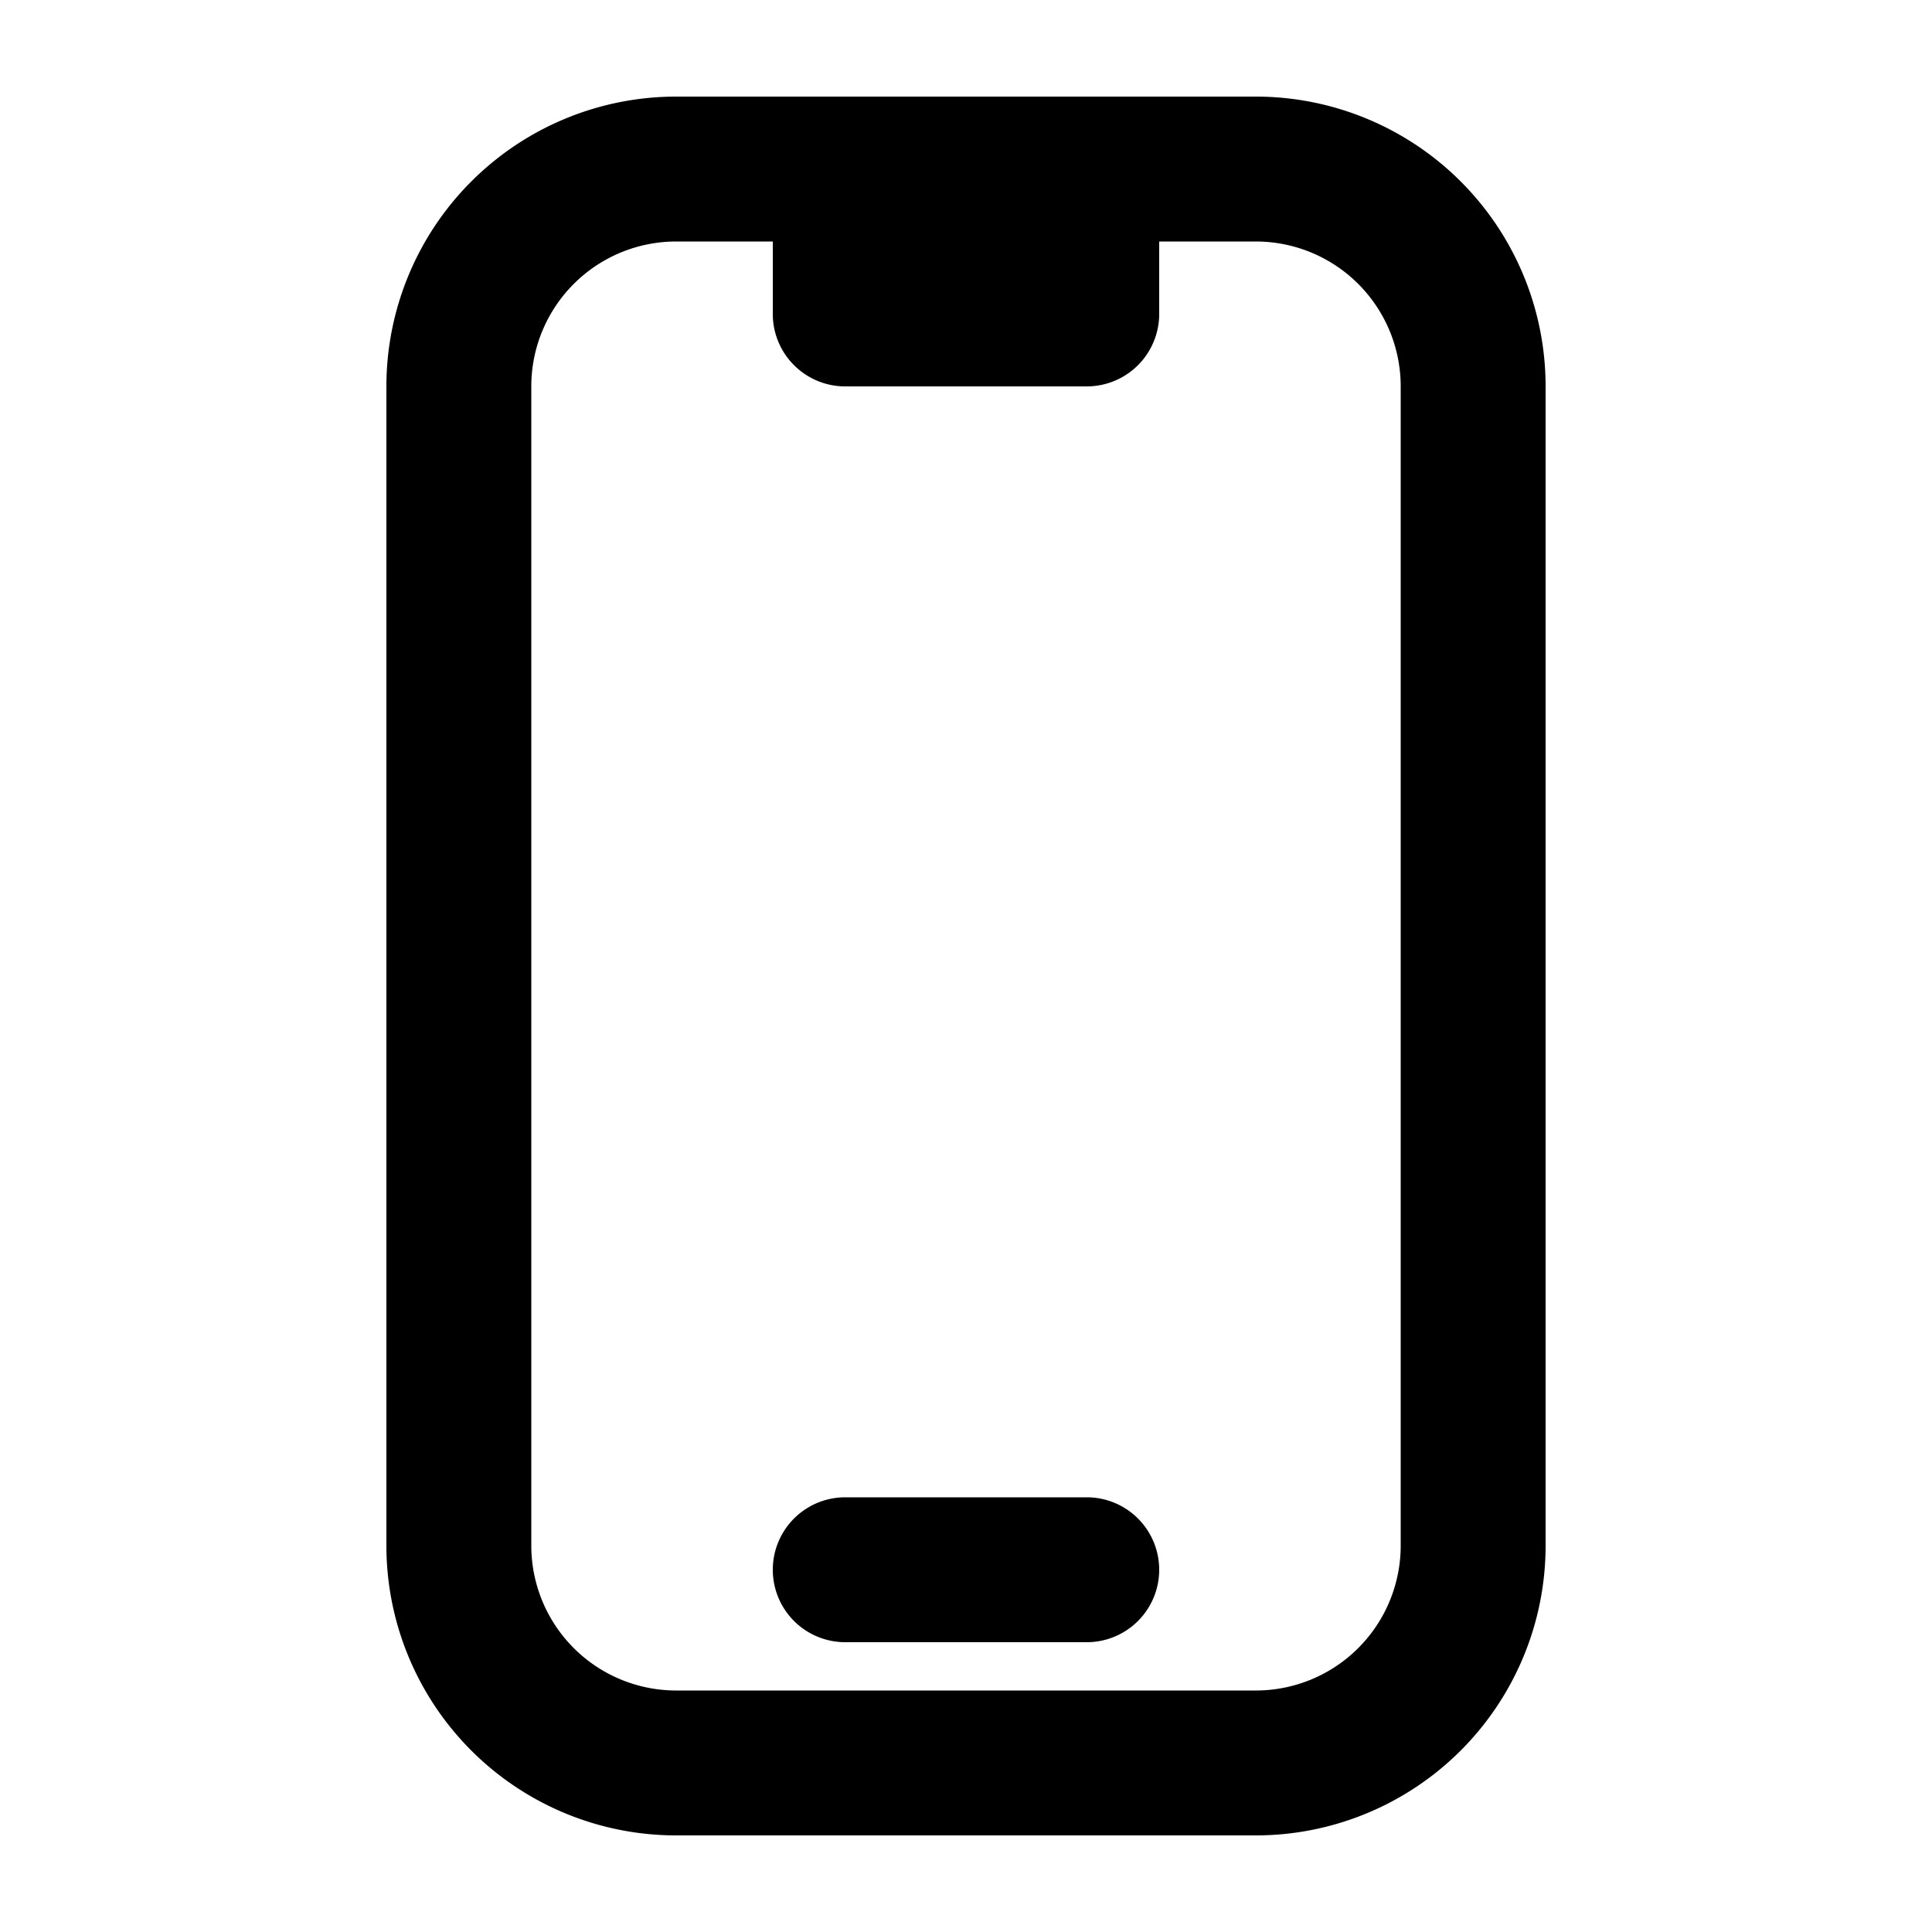
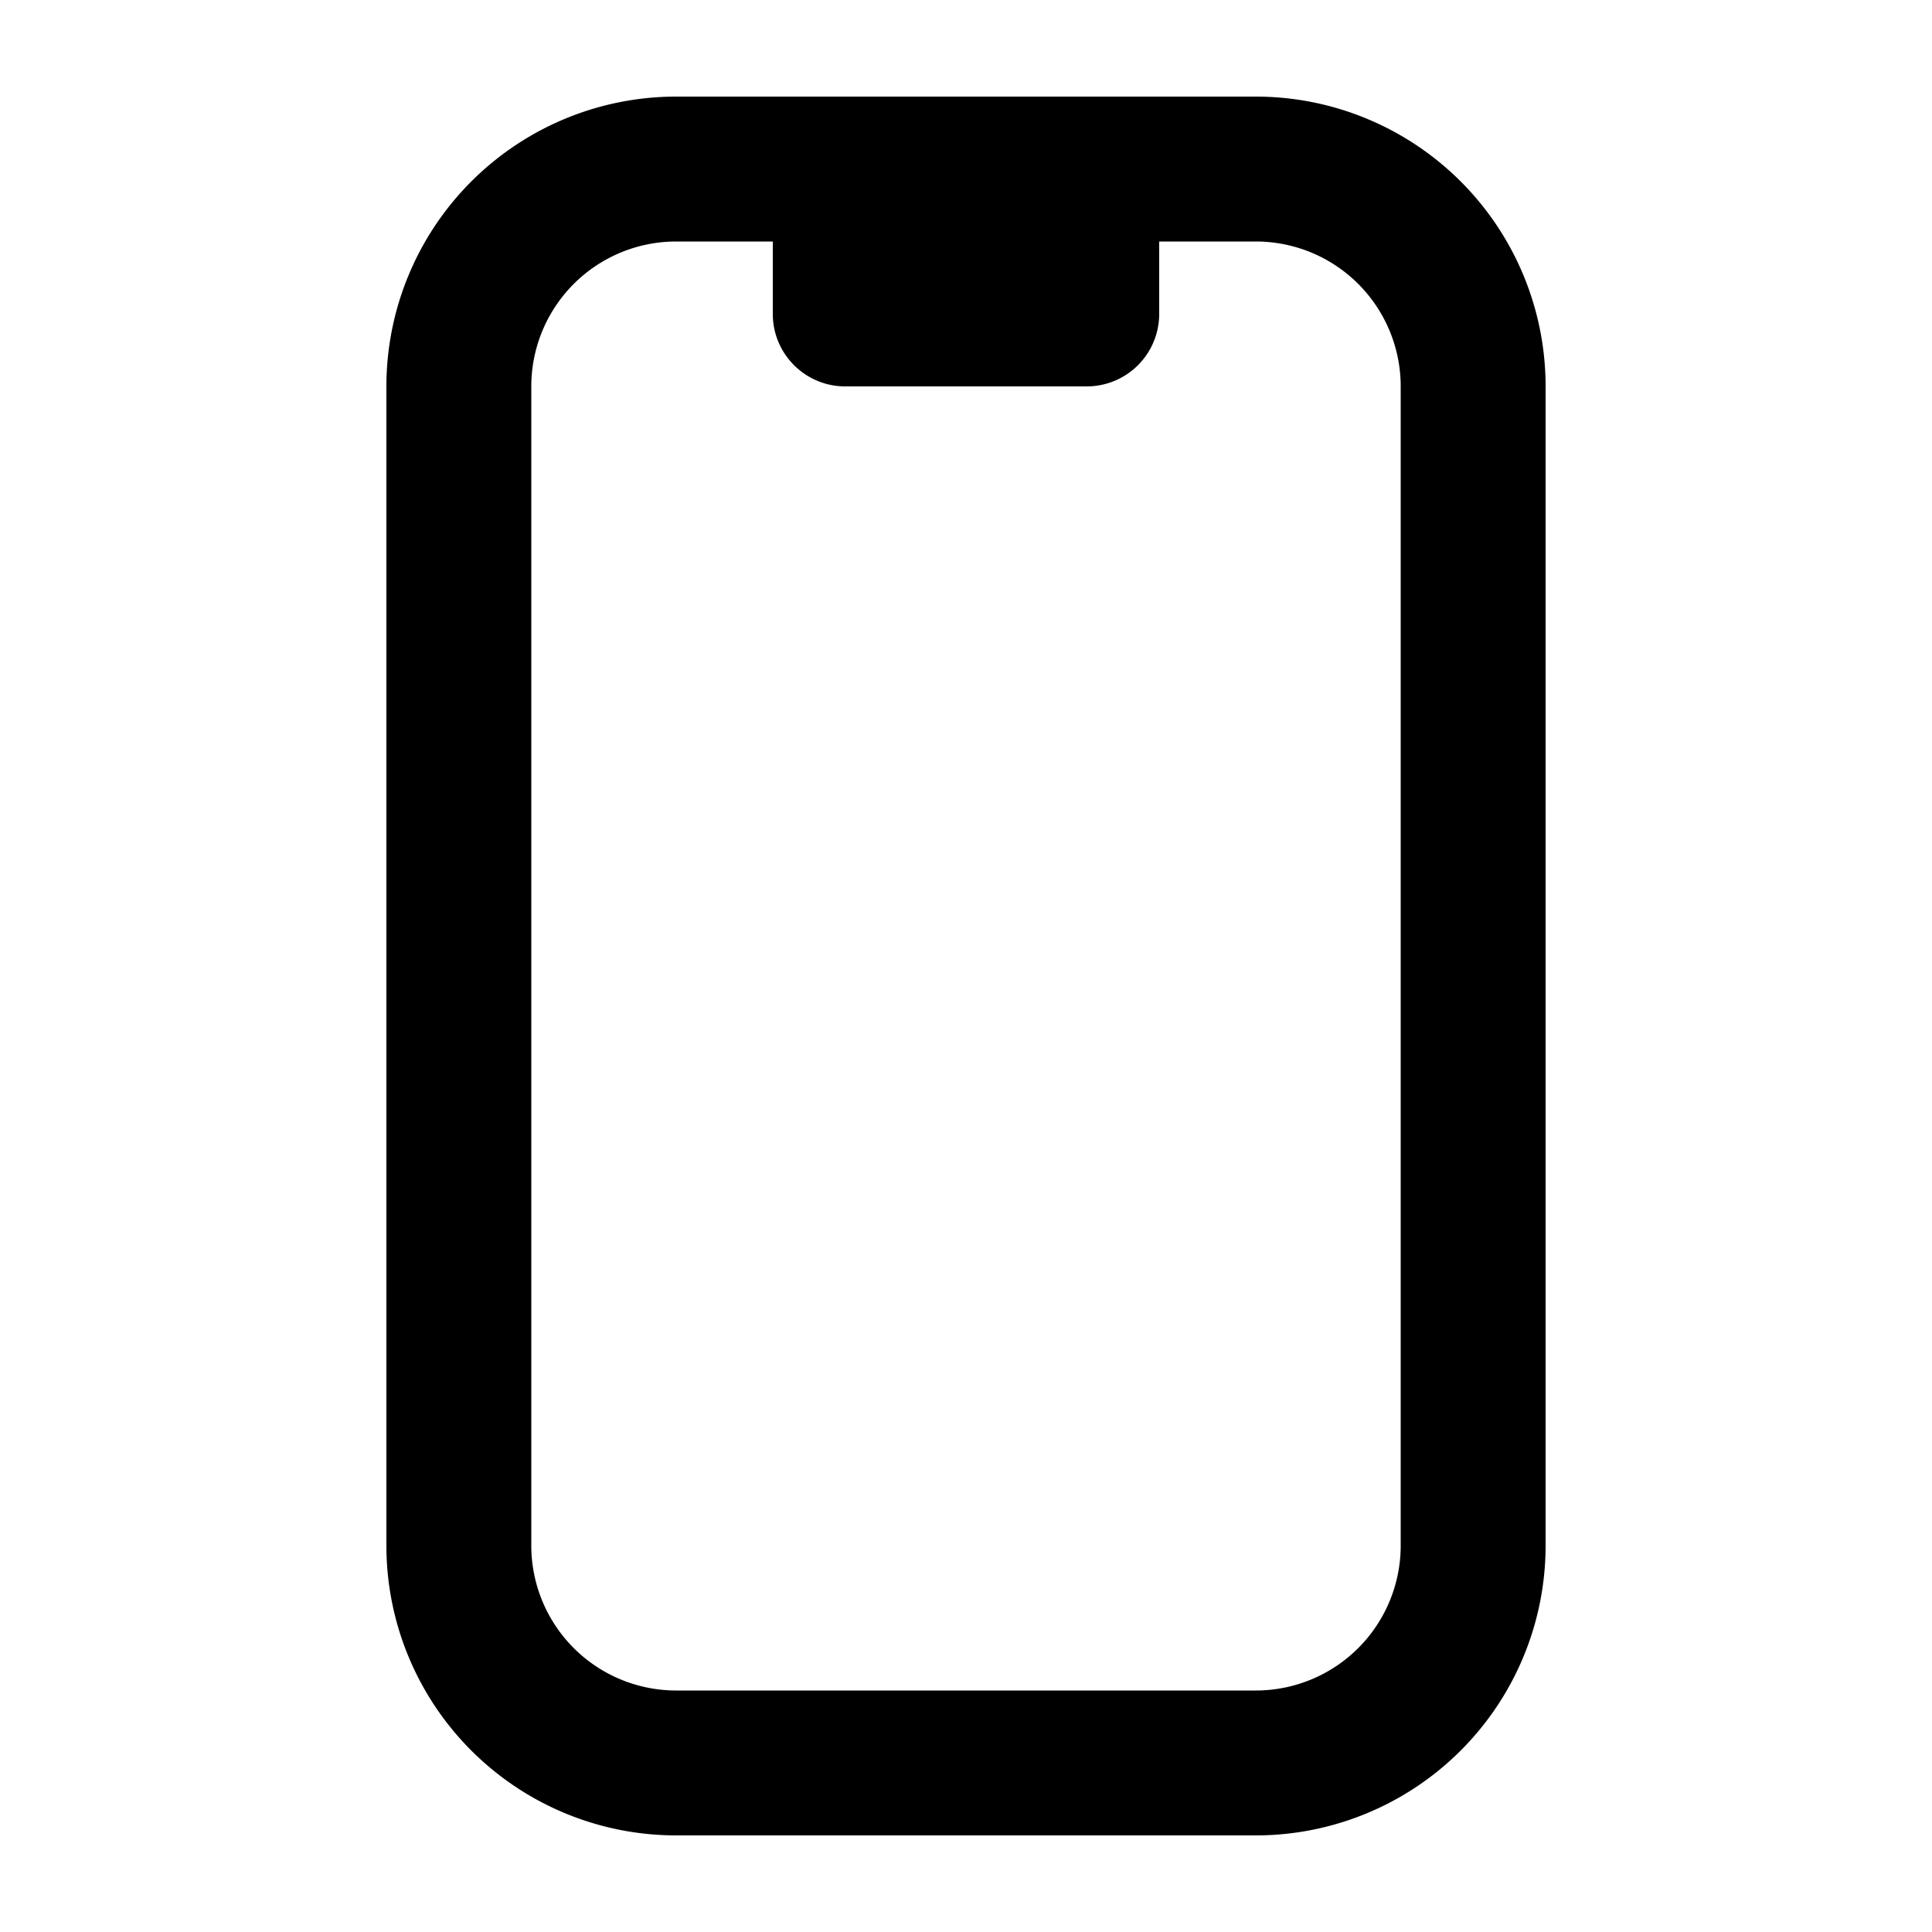
<svg xmlns="http://www.w3.org/2000/svg" viewBox="0 0 20 20" fill="currentColor" aria-hidden="true">
-   <path d="M8 16.25a.75.75 0 01.75-.75h2.5a.75.75 0 010 1.5h-2.5a.75.75 0 01-.75-.75z" />
  <path fill-rule="evenodd" d="M4 4a3 3 0 013-3h6a3 3 0 013 3v12a3 3 0 01-3 3H7a3 3 0 01-3-3V4zm4-1.5v.75c0 .414.336.75.75.75h2.5a.75.75 0 00.75-.75V2.5h1A1.5 1.5 0 0114.5 4v12a1.5 1.5 0 01-1.5 1.5H7A1.5 1.5 0 015.5 16V4A1.5 1.5 0 017 2.5h1z" clip-rule="evenodd" />
</svg>